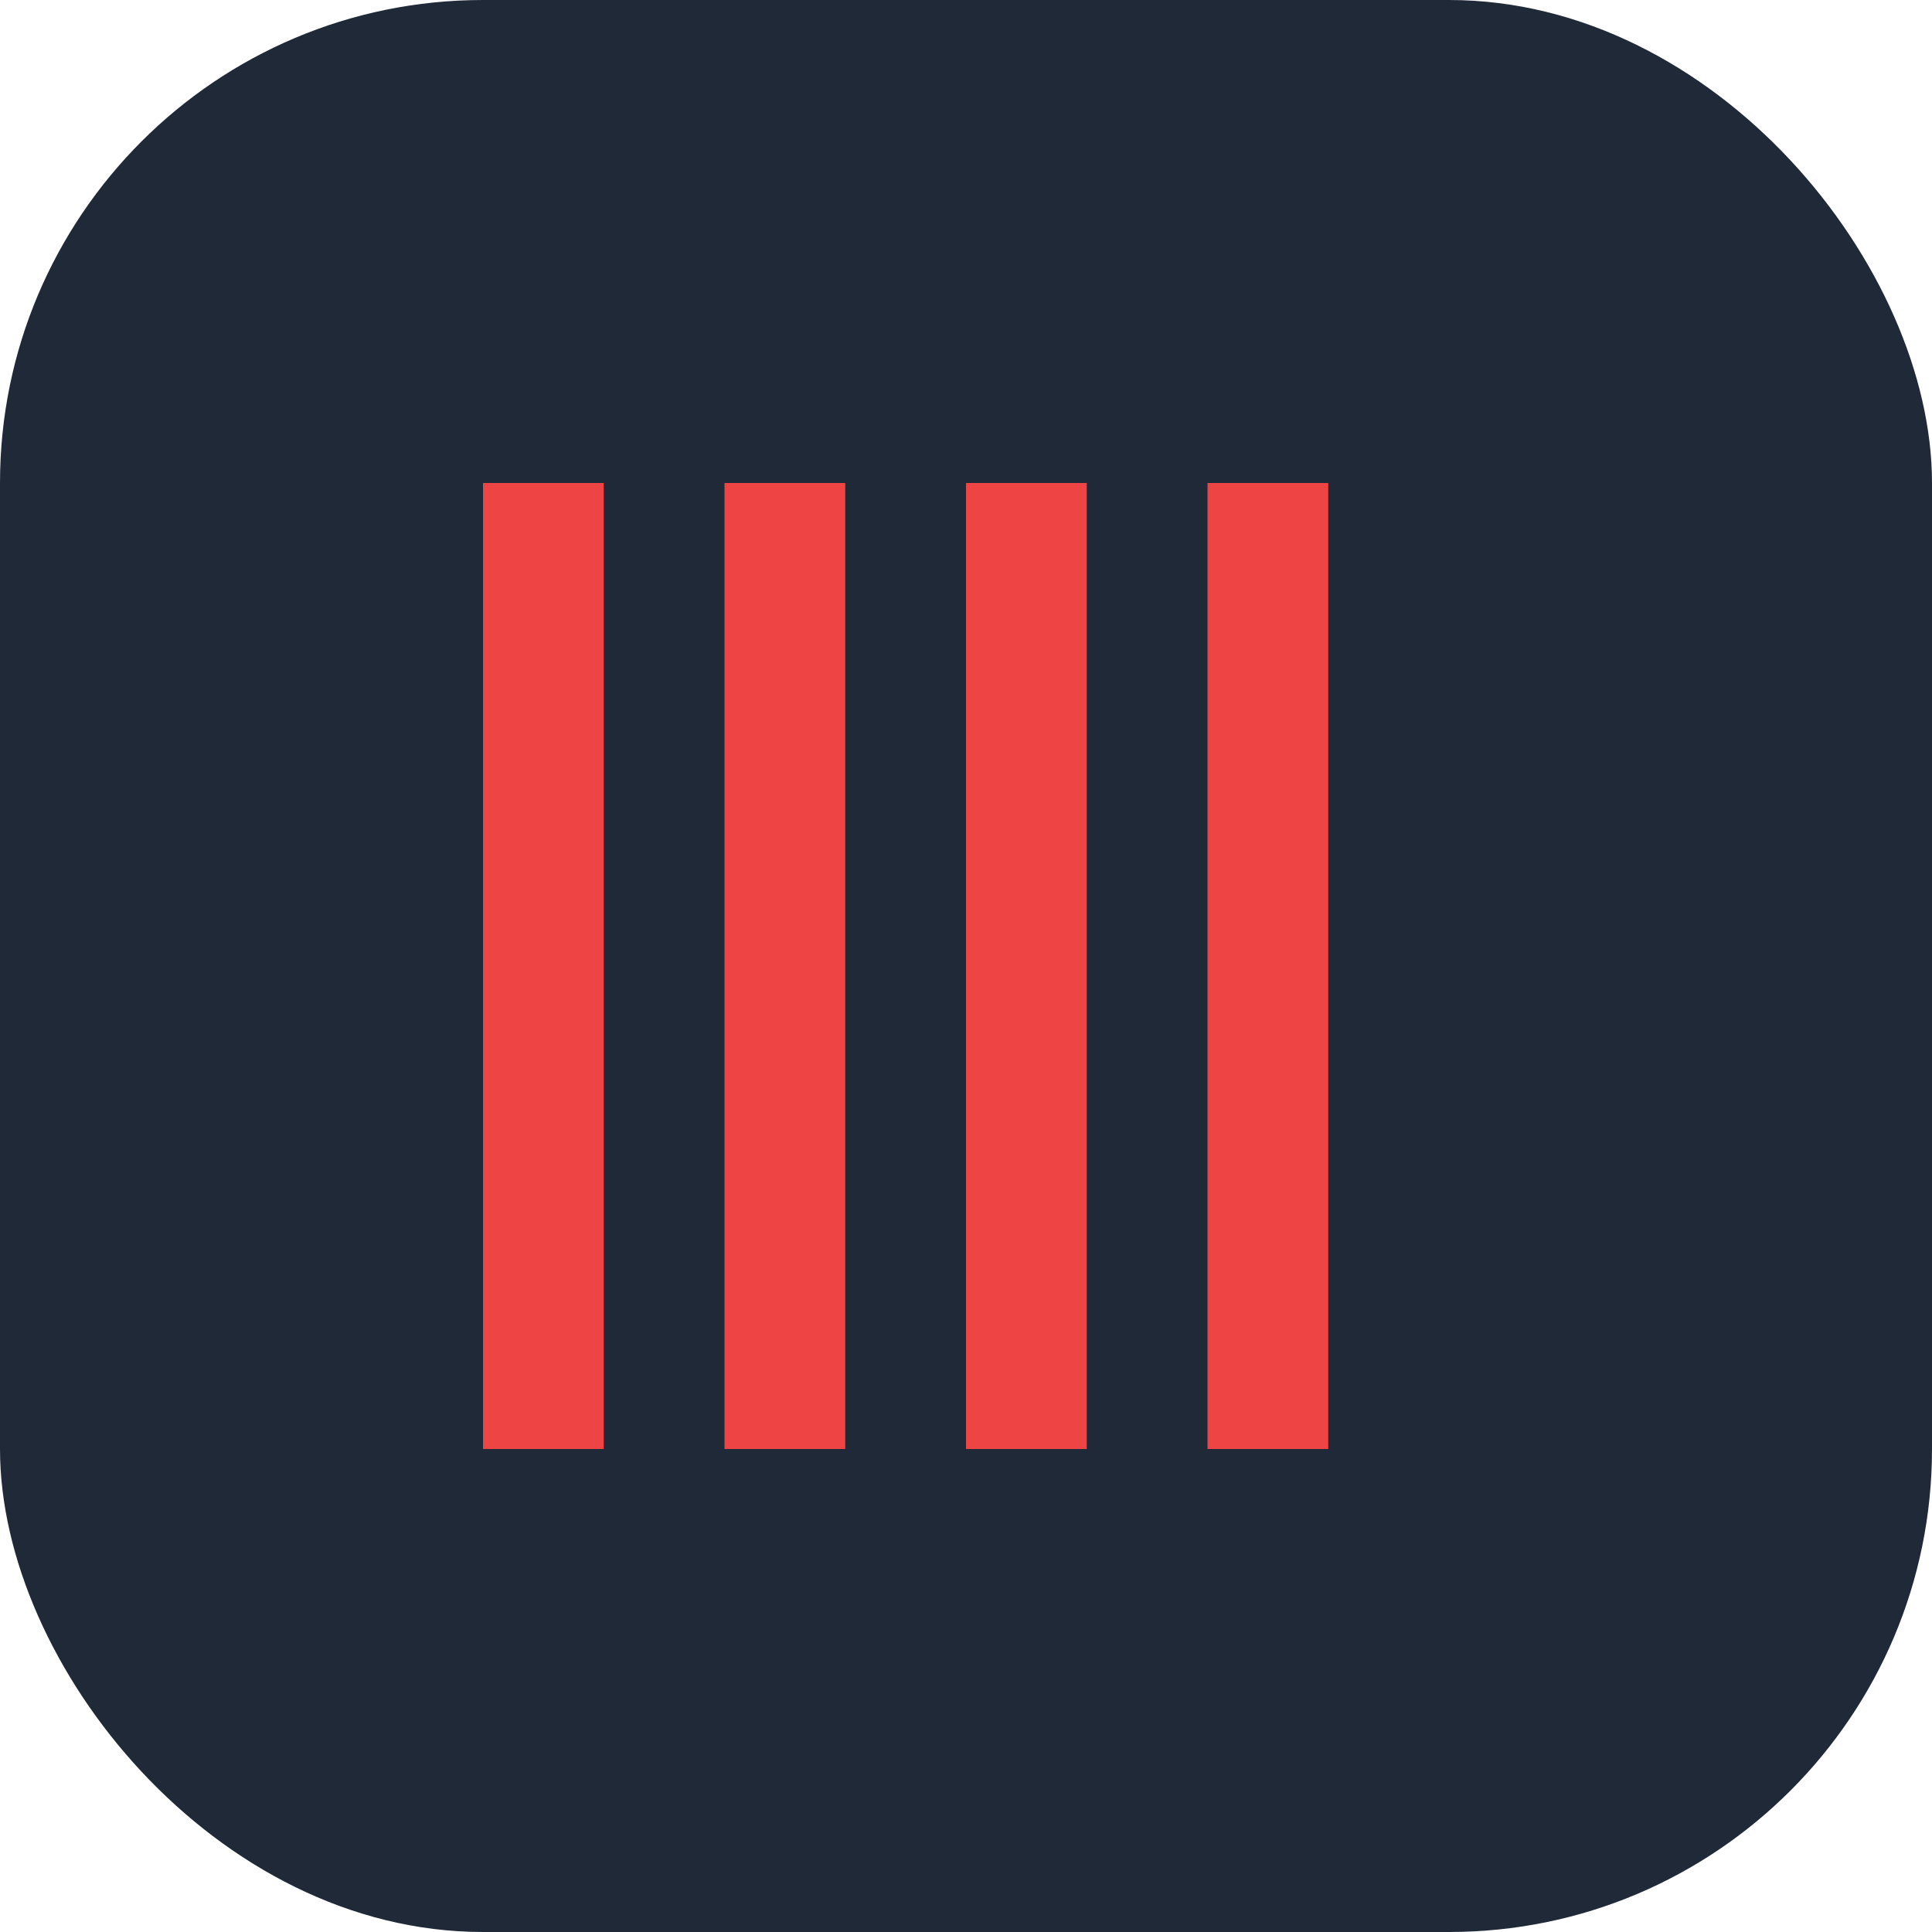
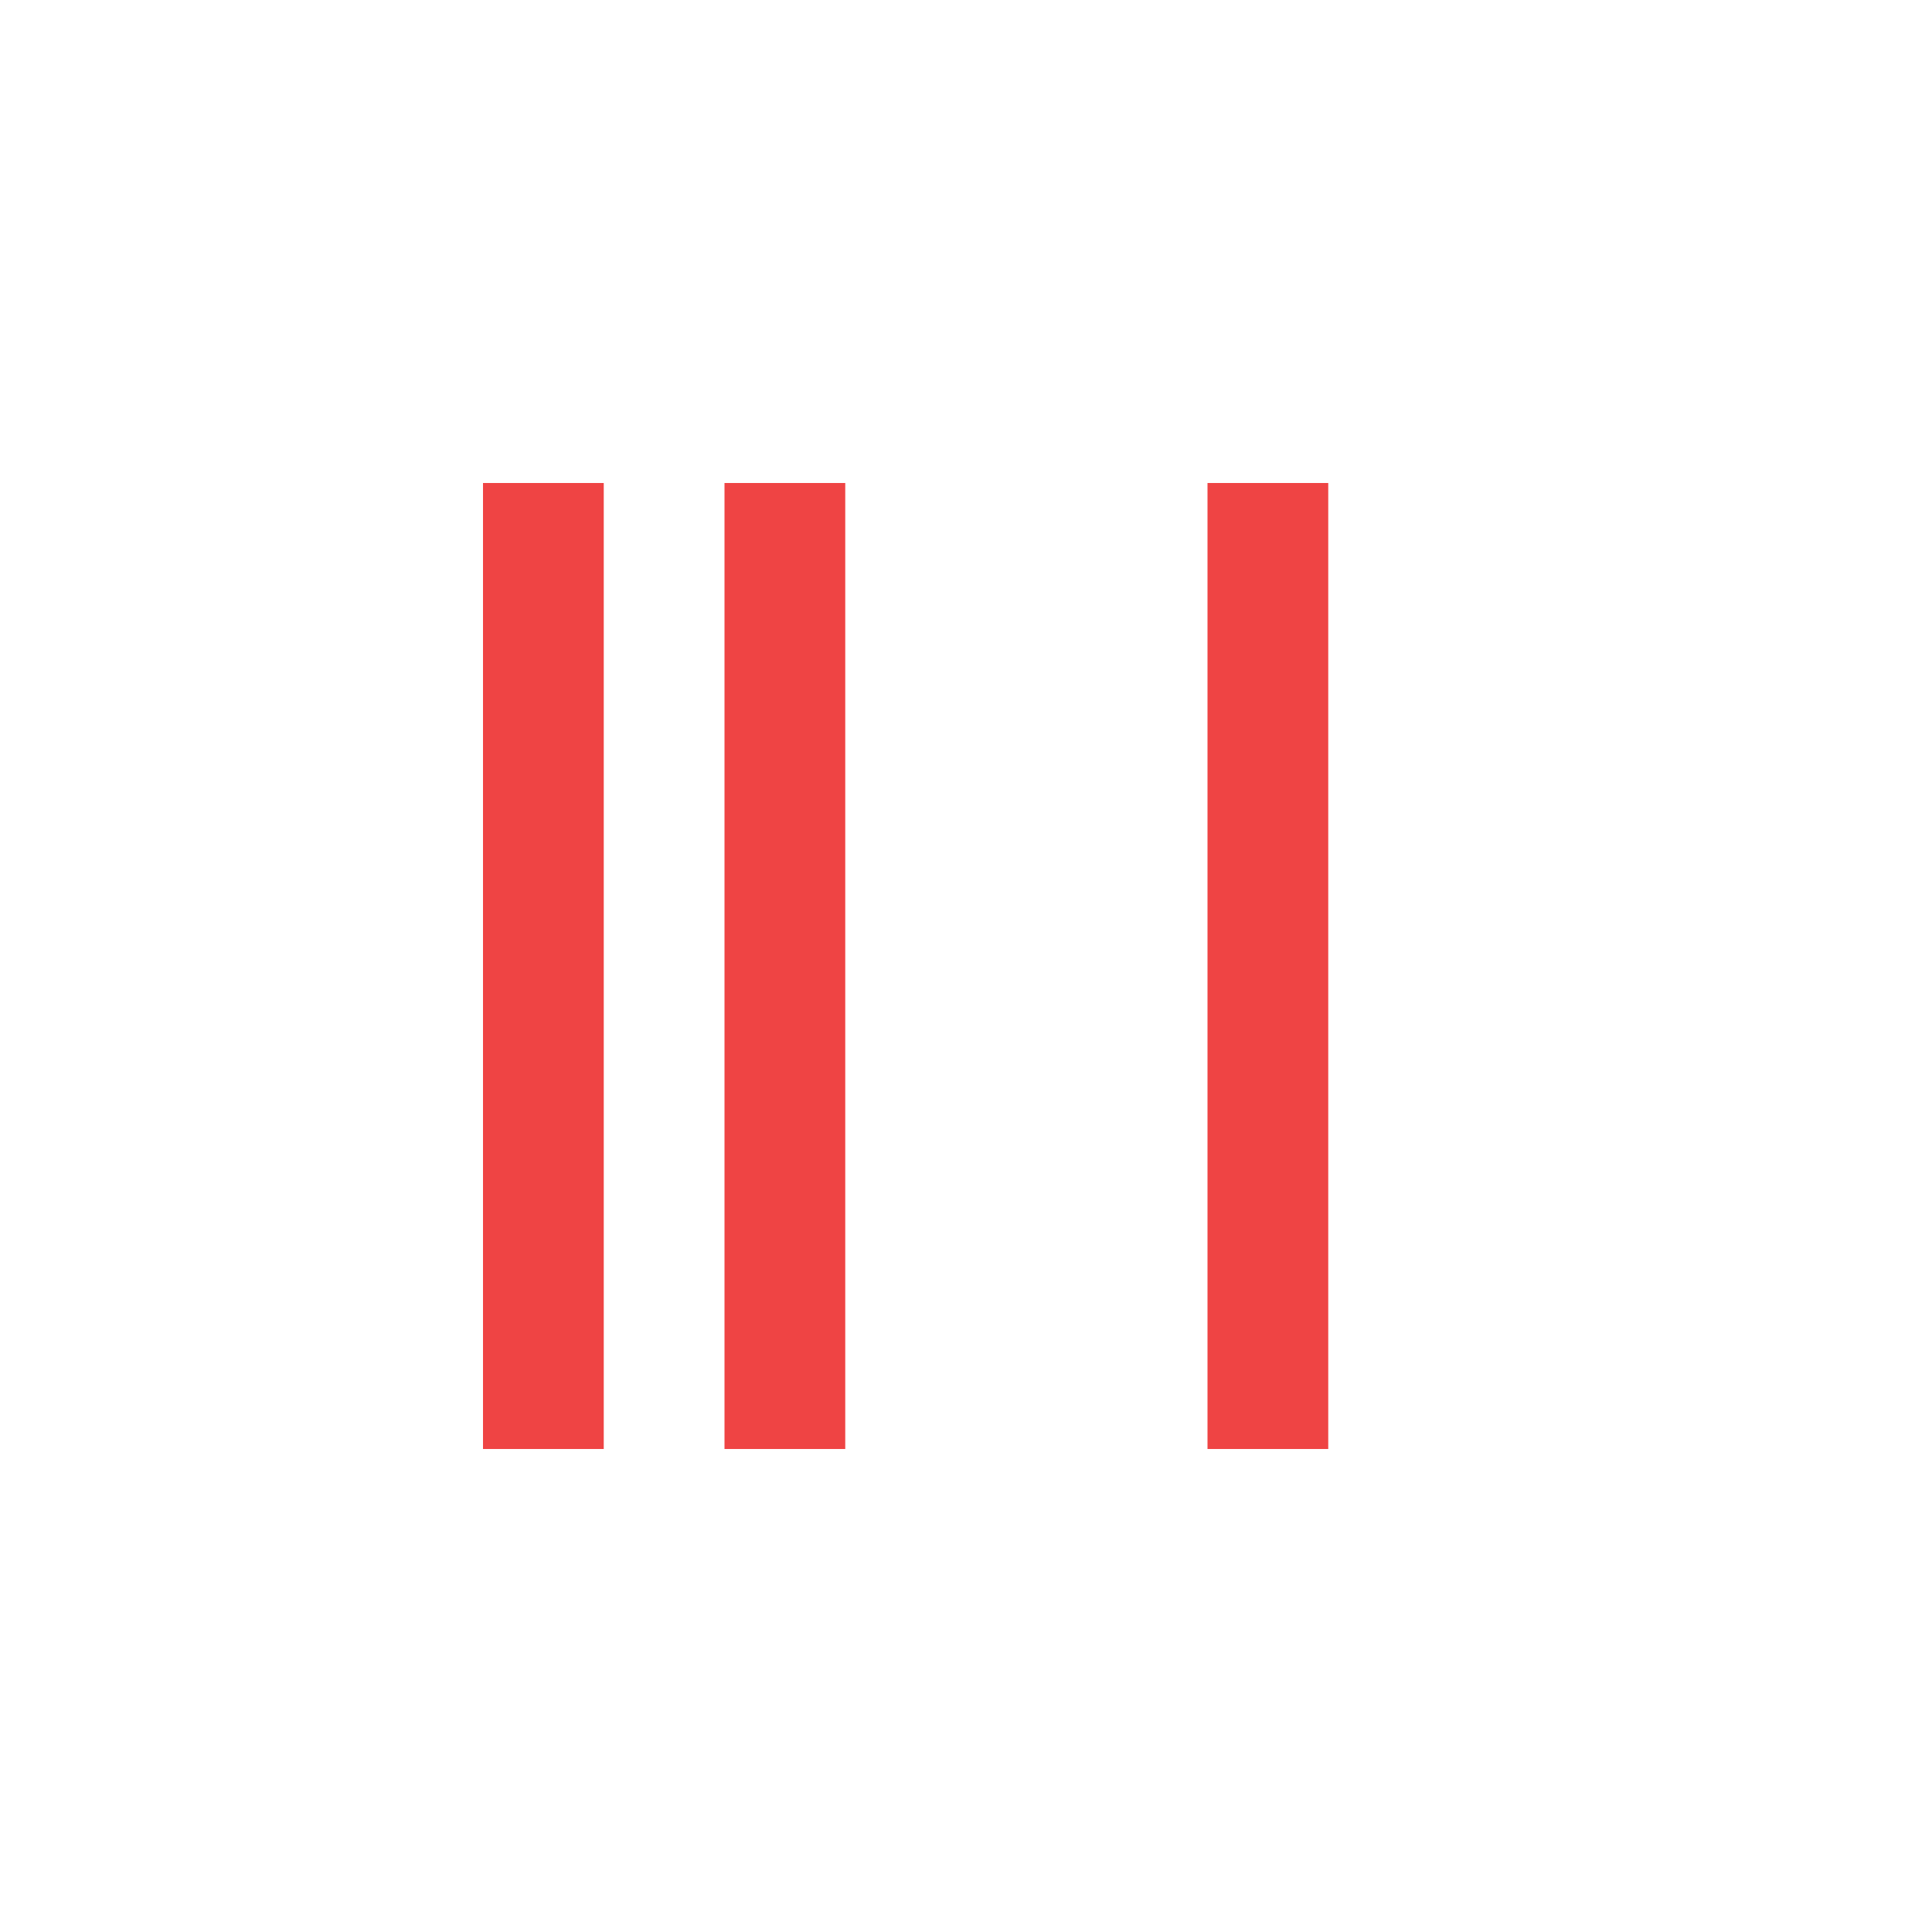
<svg xmlns="http://www.w3.org/2000/svg" width="32" height="32" viewBox="0 0 32 32" fill="none">
-   <rect width="32" height="32" rx="8" fill="#1f2937" />
  <path d="M8 8h2v16h-2V8z" fill="#ef4444" />
  <path d="M12 8h2v16h-2V8z" fill="#ef4444" />
-   <path d="M16 8h2v16h-2V8z" fill="#ef4444" />
  <path d="M20 8h2v16h-2V8z" fill="#ef4444" />
</svg>